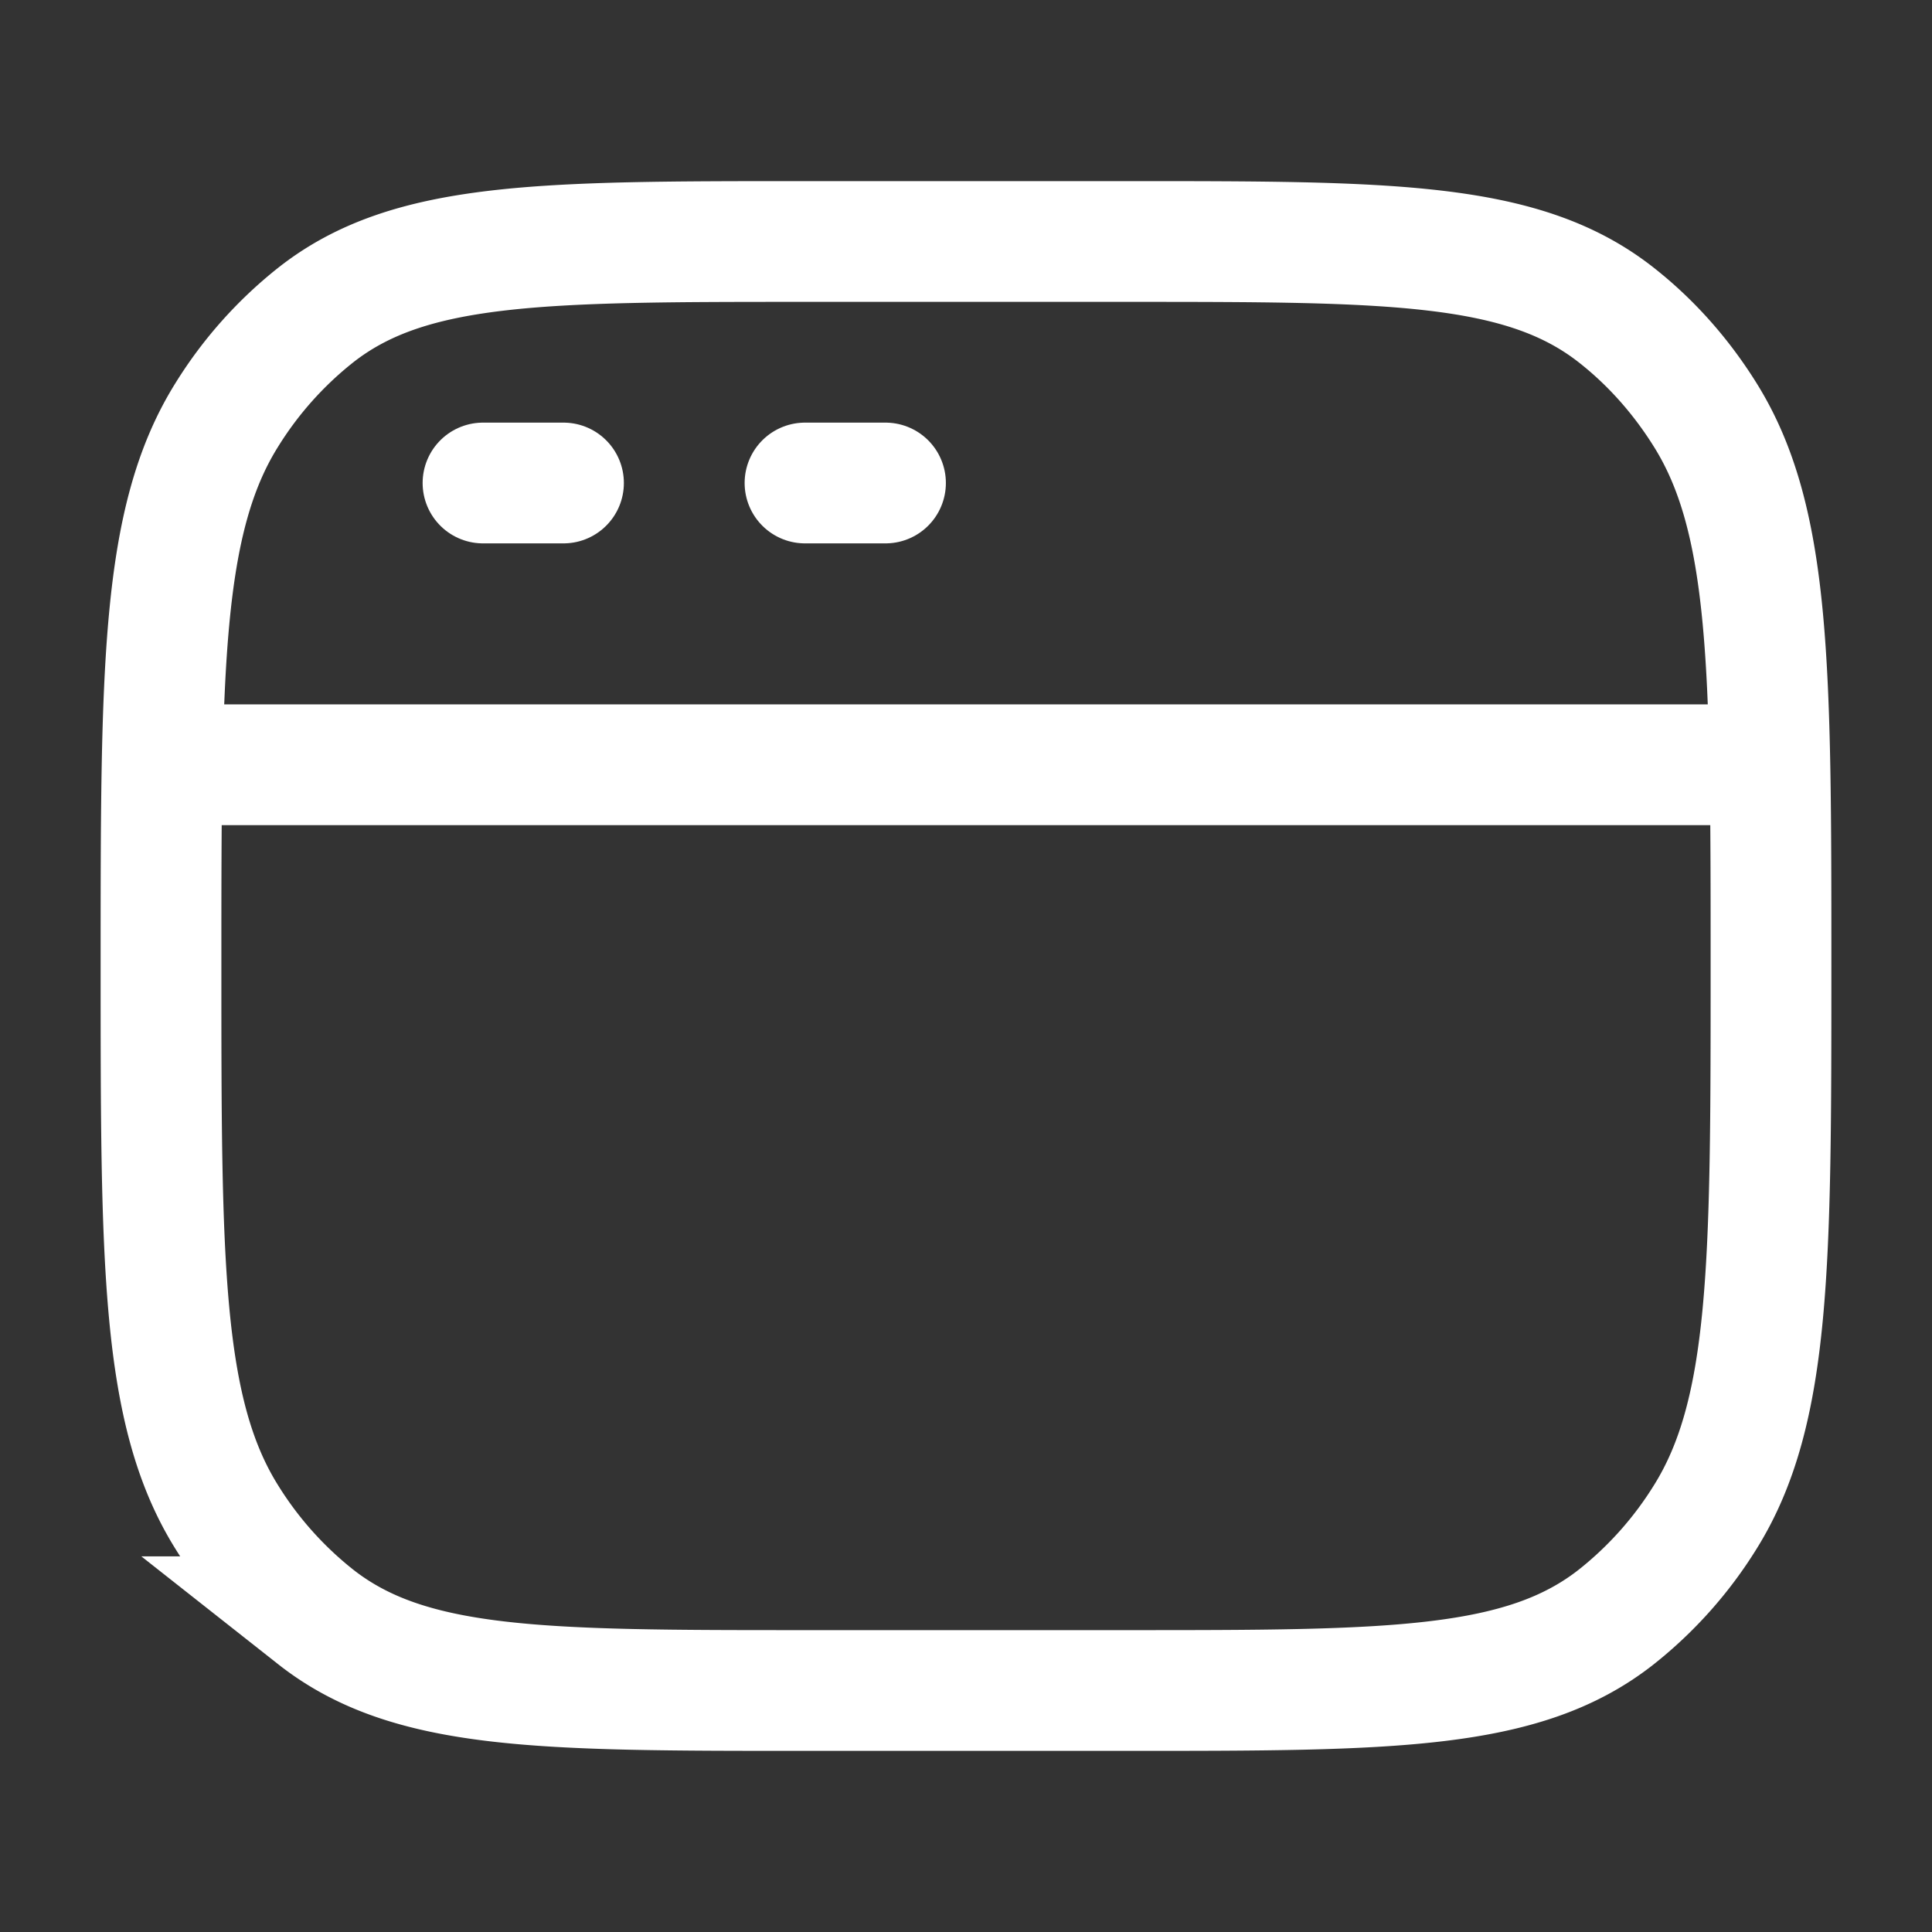
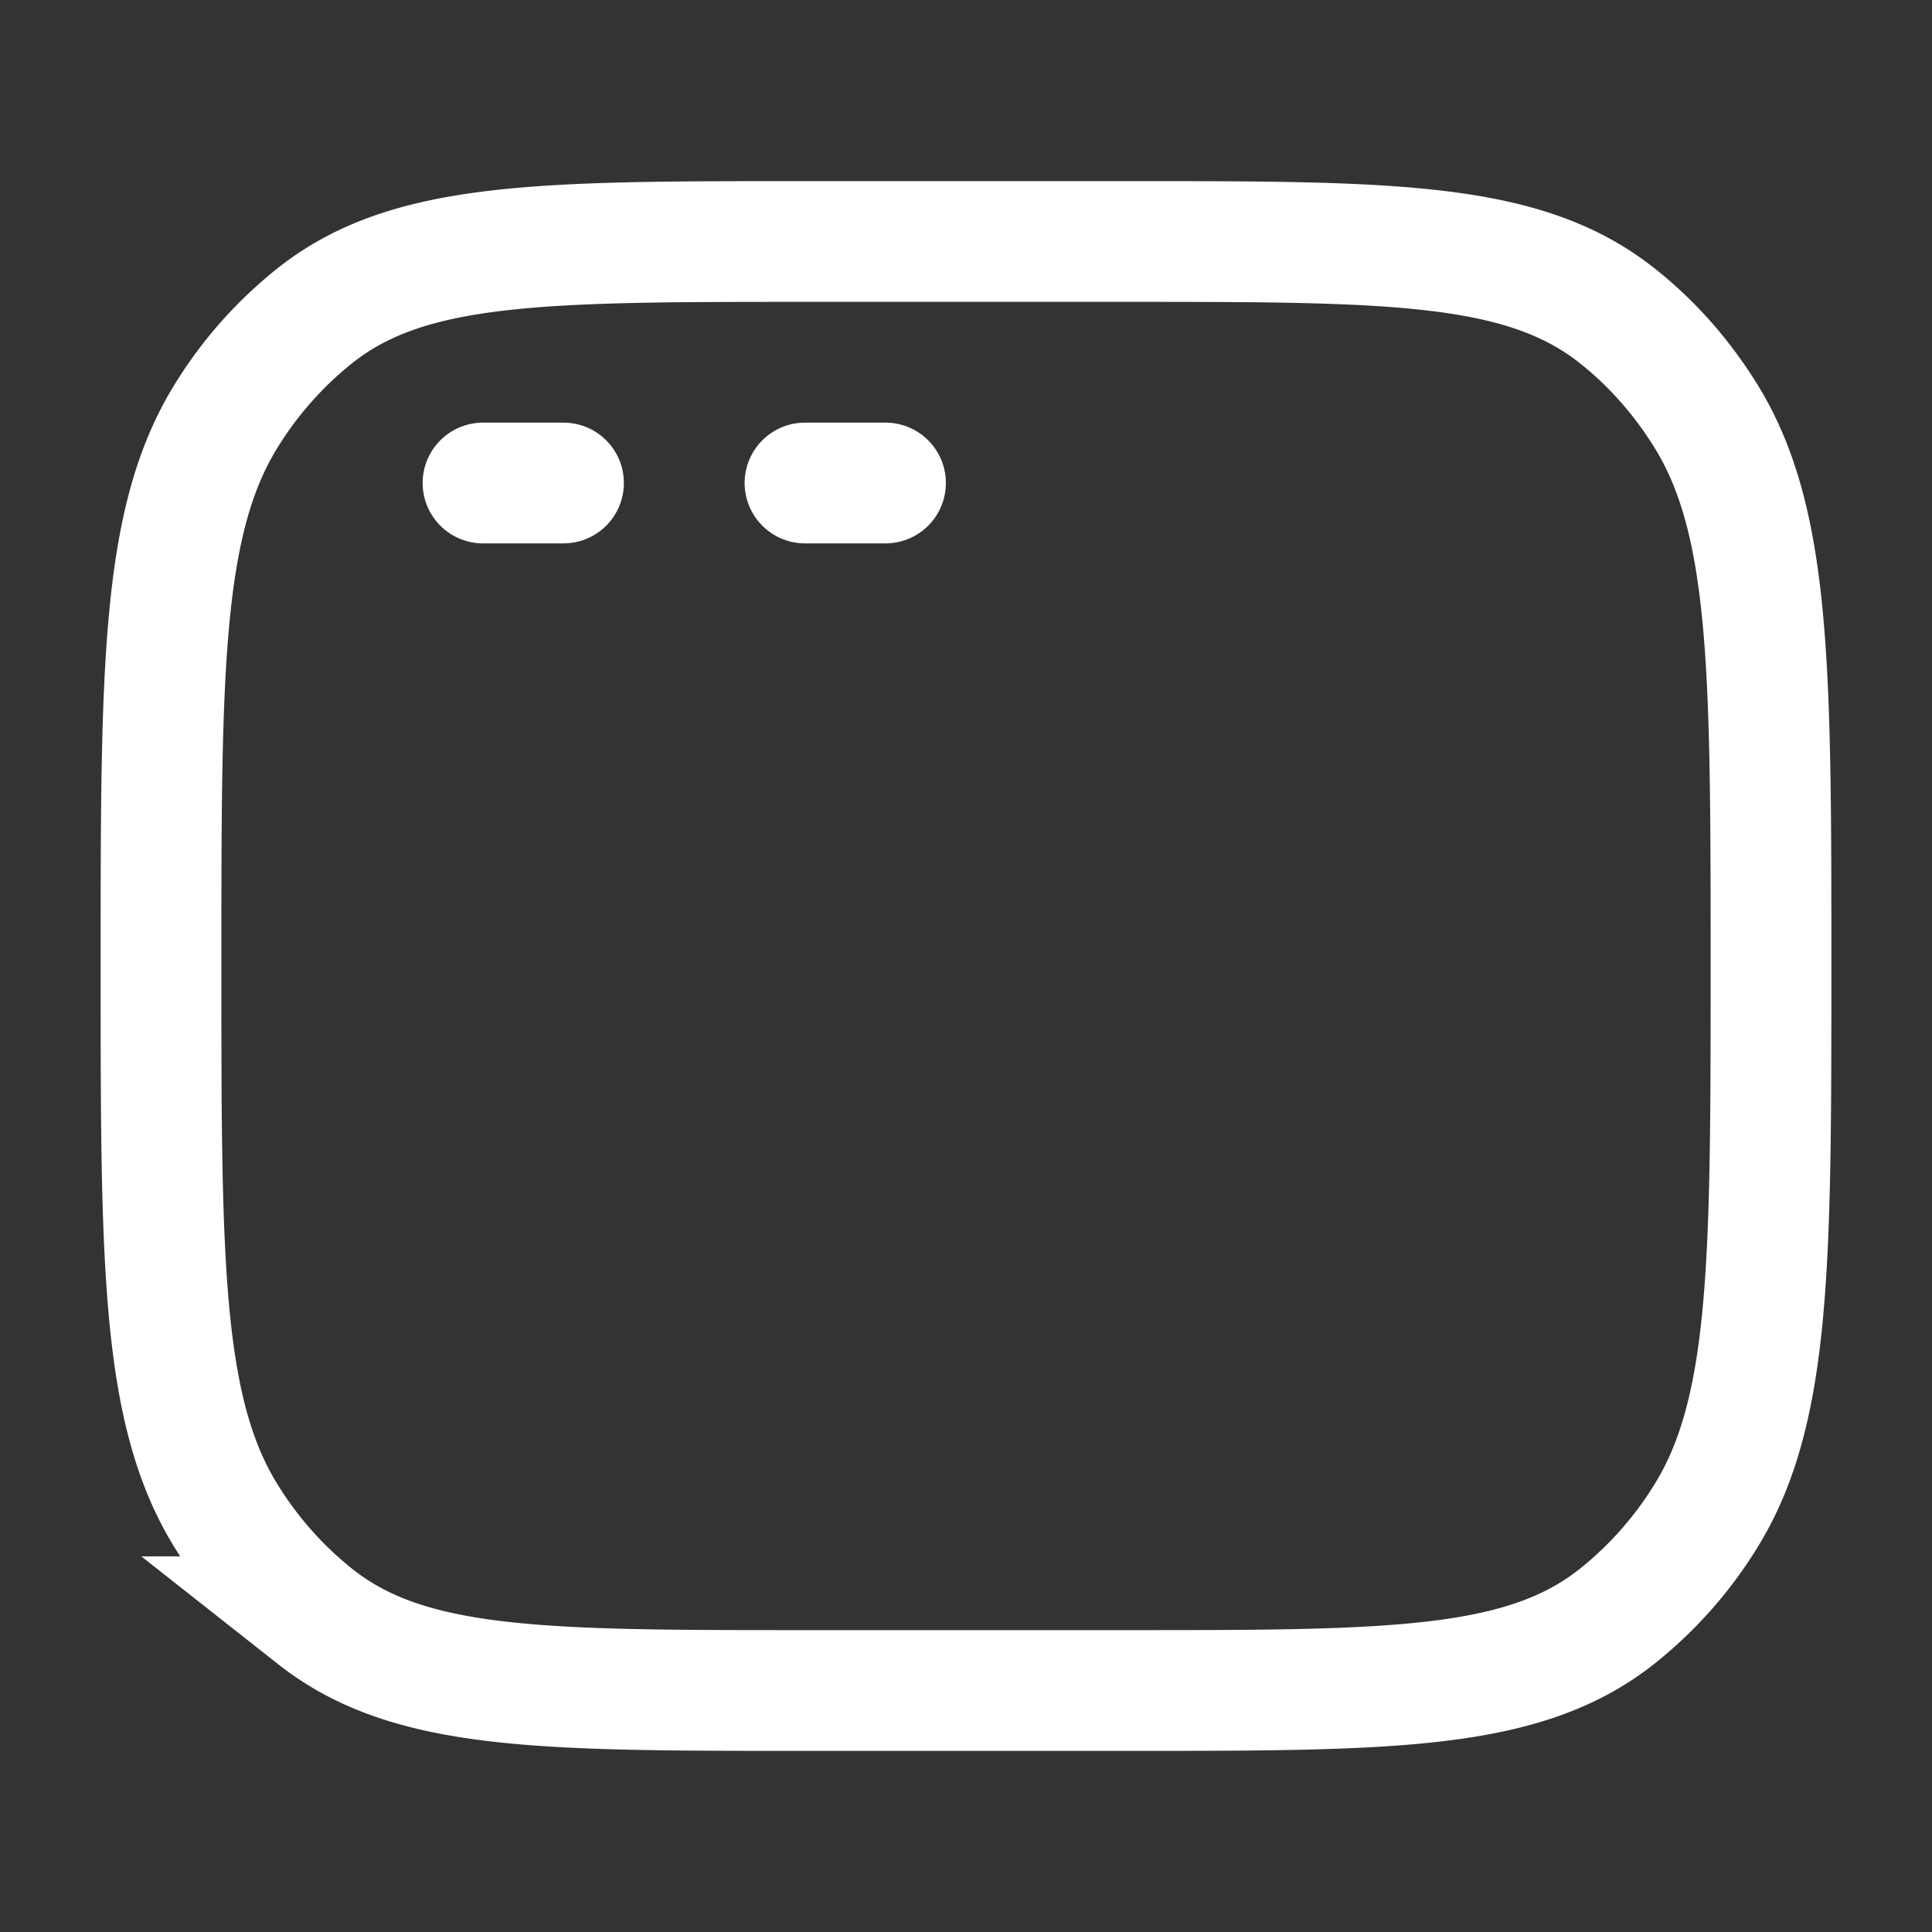
<svg xmlns="http://www.w3.org/2000/svg" width="24" height="24" fill="none" color="#fff">
  <rect width="100%" height="100%" fill="#333333" stroke="none" />
  <path stroke="#fff" stroke-width="1.5" d="M2 12c0-3.69 0-5.534.814-6.841a4.822 4.822 0 0 1 1.105-1.243C5.08 3 6.72 3 10 3h4c3.28 0 4.919 0 6.081.916.43.338.804.759 1.105 1.243C22 6.466 22 8.31 22 12c0 3.69 0 5.534-.814 6.841a4.823 4.823 0 0 1-1.105 1.243C18.92 21 17.28 21 14 21h-4c-3.28 0-4.919 0-6.081-.916a4.822 4.822 0 0 1-1.105-1.243C2 17.534 2 15.69 2 12Z" />
-   <path stroke="#fff" stroke-linejoin="round" stroke-width="1.5" d="M2 9.5h20" />
  <path stroke="#fff" stroke-linecap="round" stroke-linejoin="round" stroke-width="1.5" d="M6 6h1m3 0h1" />
</svg>